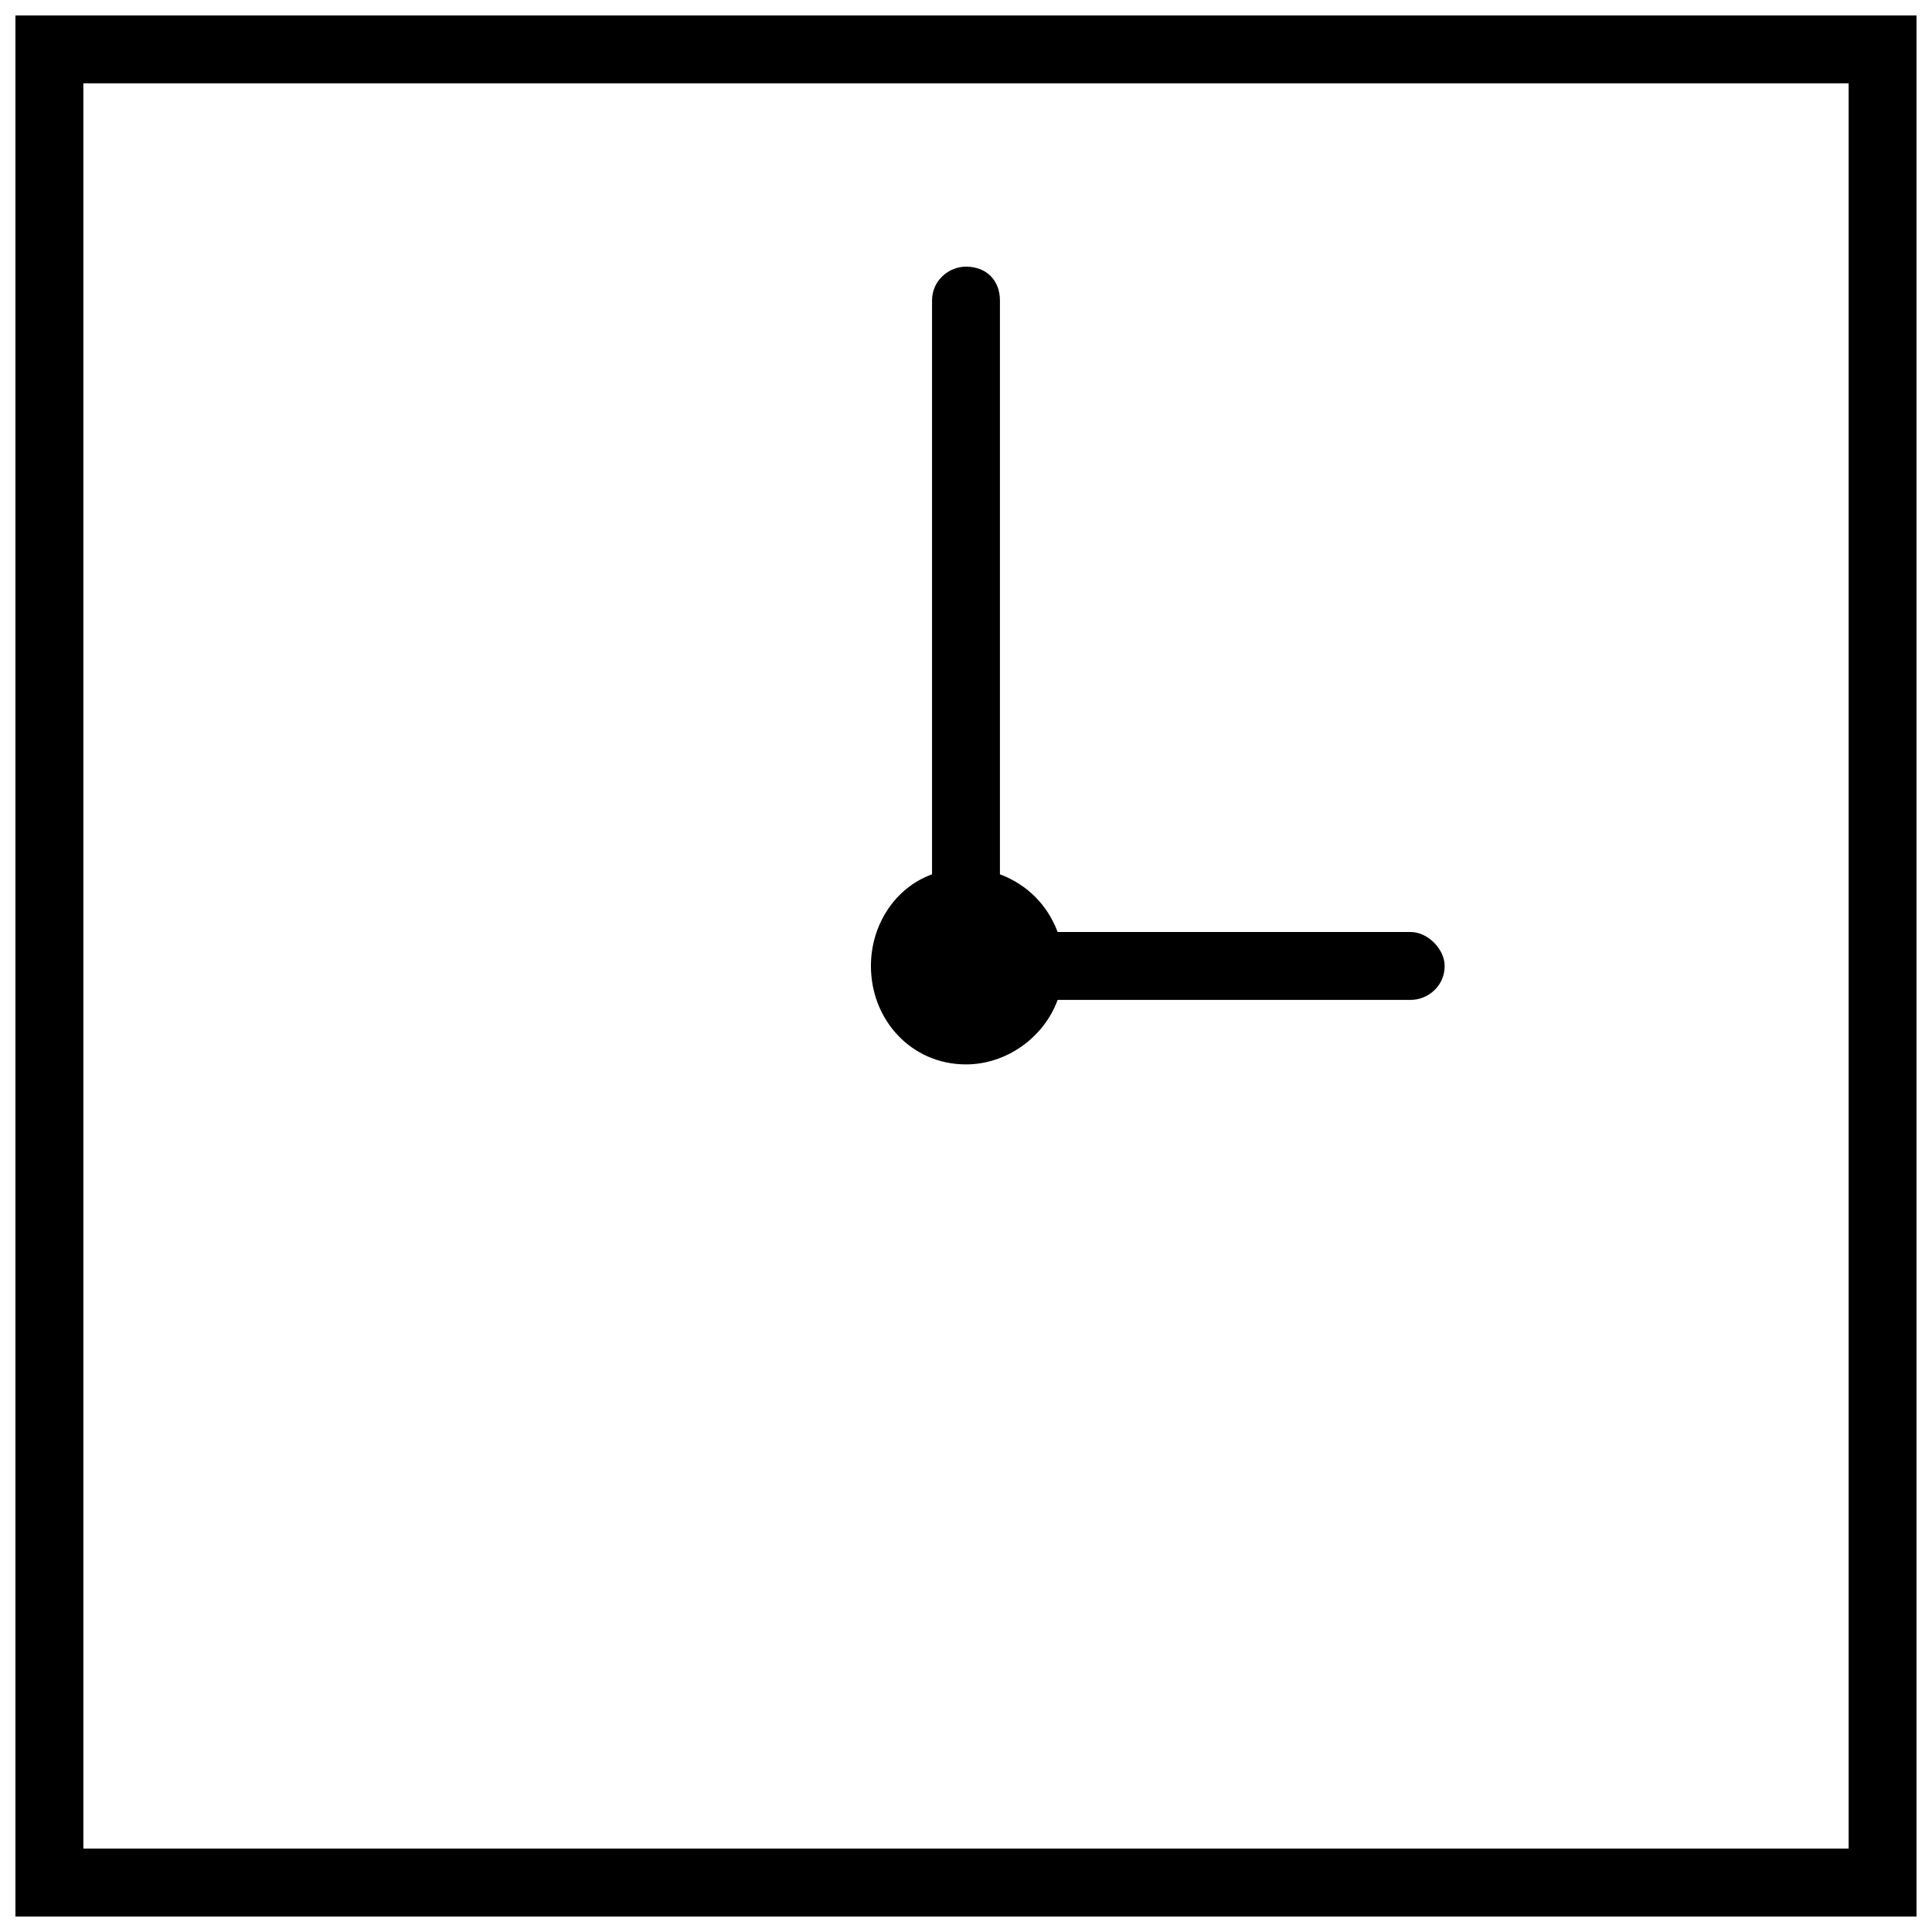
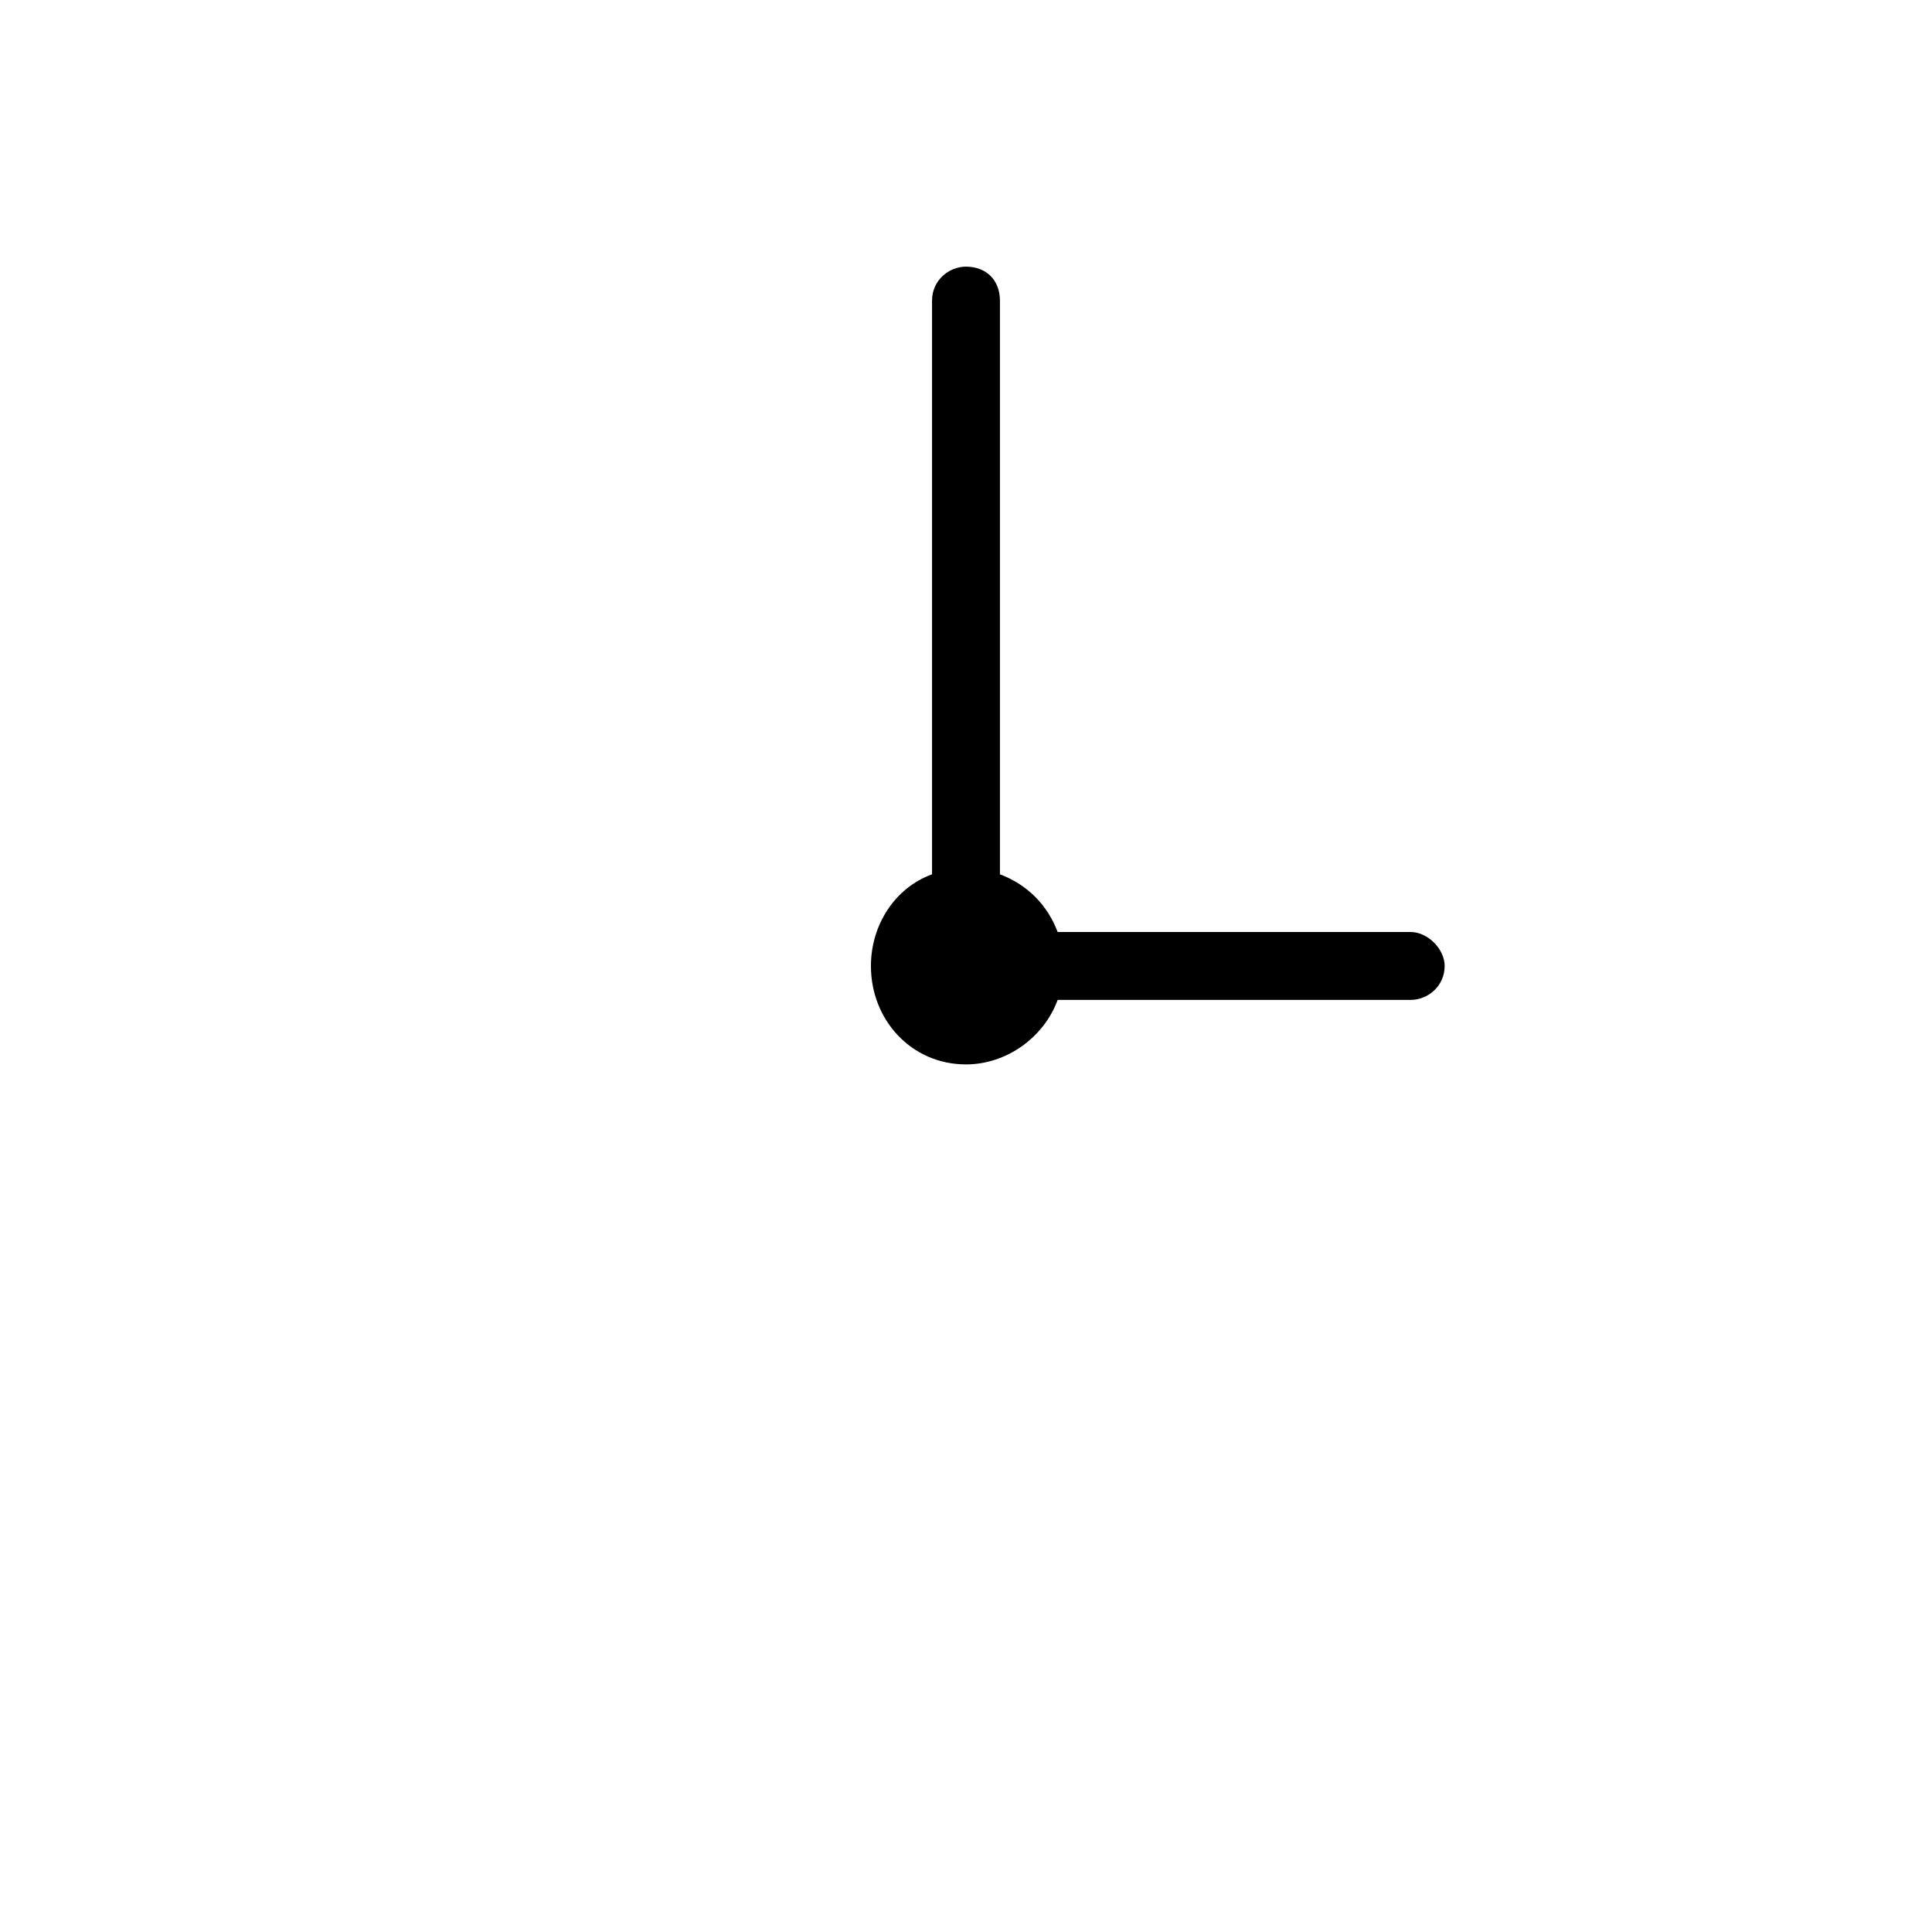
<svg xmlns="http://www.w3.org/2000/svg" width="800px" height="800px" version="1.1" viewBox="144 144 512 512">
  <defs>
    <clipPath id="a">
-       <path d="m148.09 148.09h503.81v503.81h-503.81z" />
-     </clipPath>
+       </clipPath>
  </defs>
  <g clip-path="url(#a)">
    <path d="m157.09 148.09h494.81v503.81h-503.81v-503.81zm476.82 17.992h-467.82v467.82h467.82z" />
  </g>
  <path d="m391 223.66c0-5.398 4.5-8.996 8.996-8.996 5.398 0 8.996 3.598 8.996 8.996v152.04c7.199 2.699 12.594 8.098 15.293 15.293h93.566c4.5 0 8.996 4.5 8.996 8.996 0 5.398-4.5 8.996-8.996 8.996h-93.566c-3.598 9.895-13.496 17.094-24.289 17.094-14.395 0-25.191-11.695-25.191-26.09 0-10.797 6.297-20.691 16.195-24.289z" />
</svg>